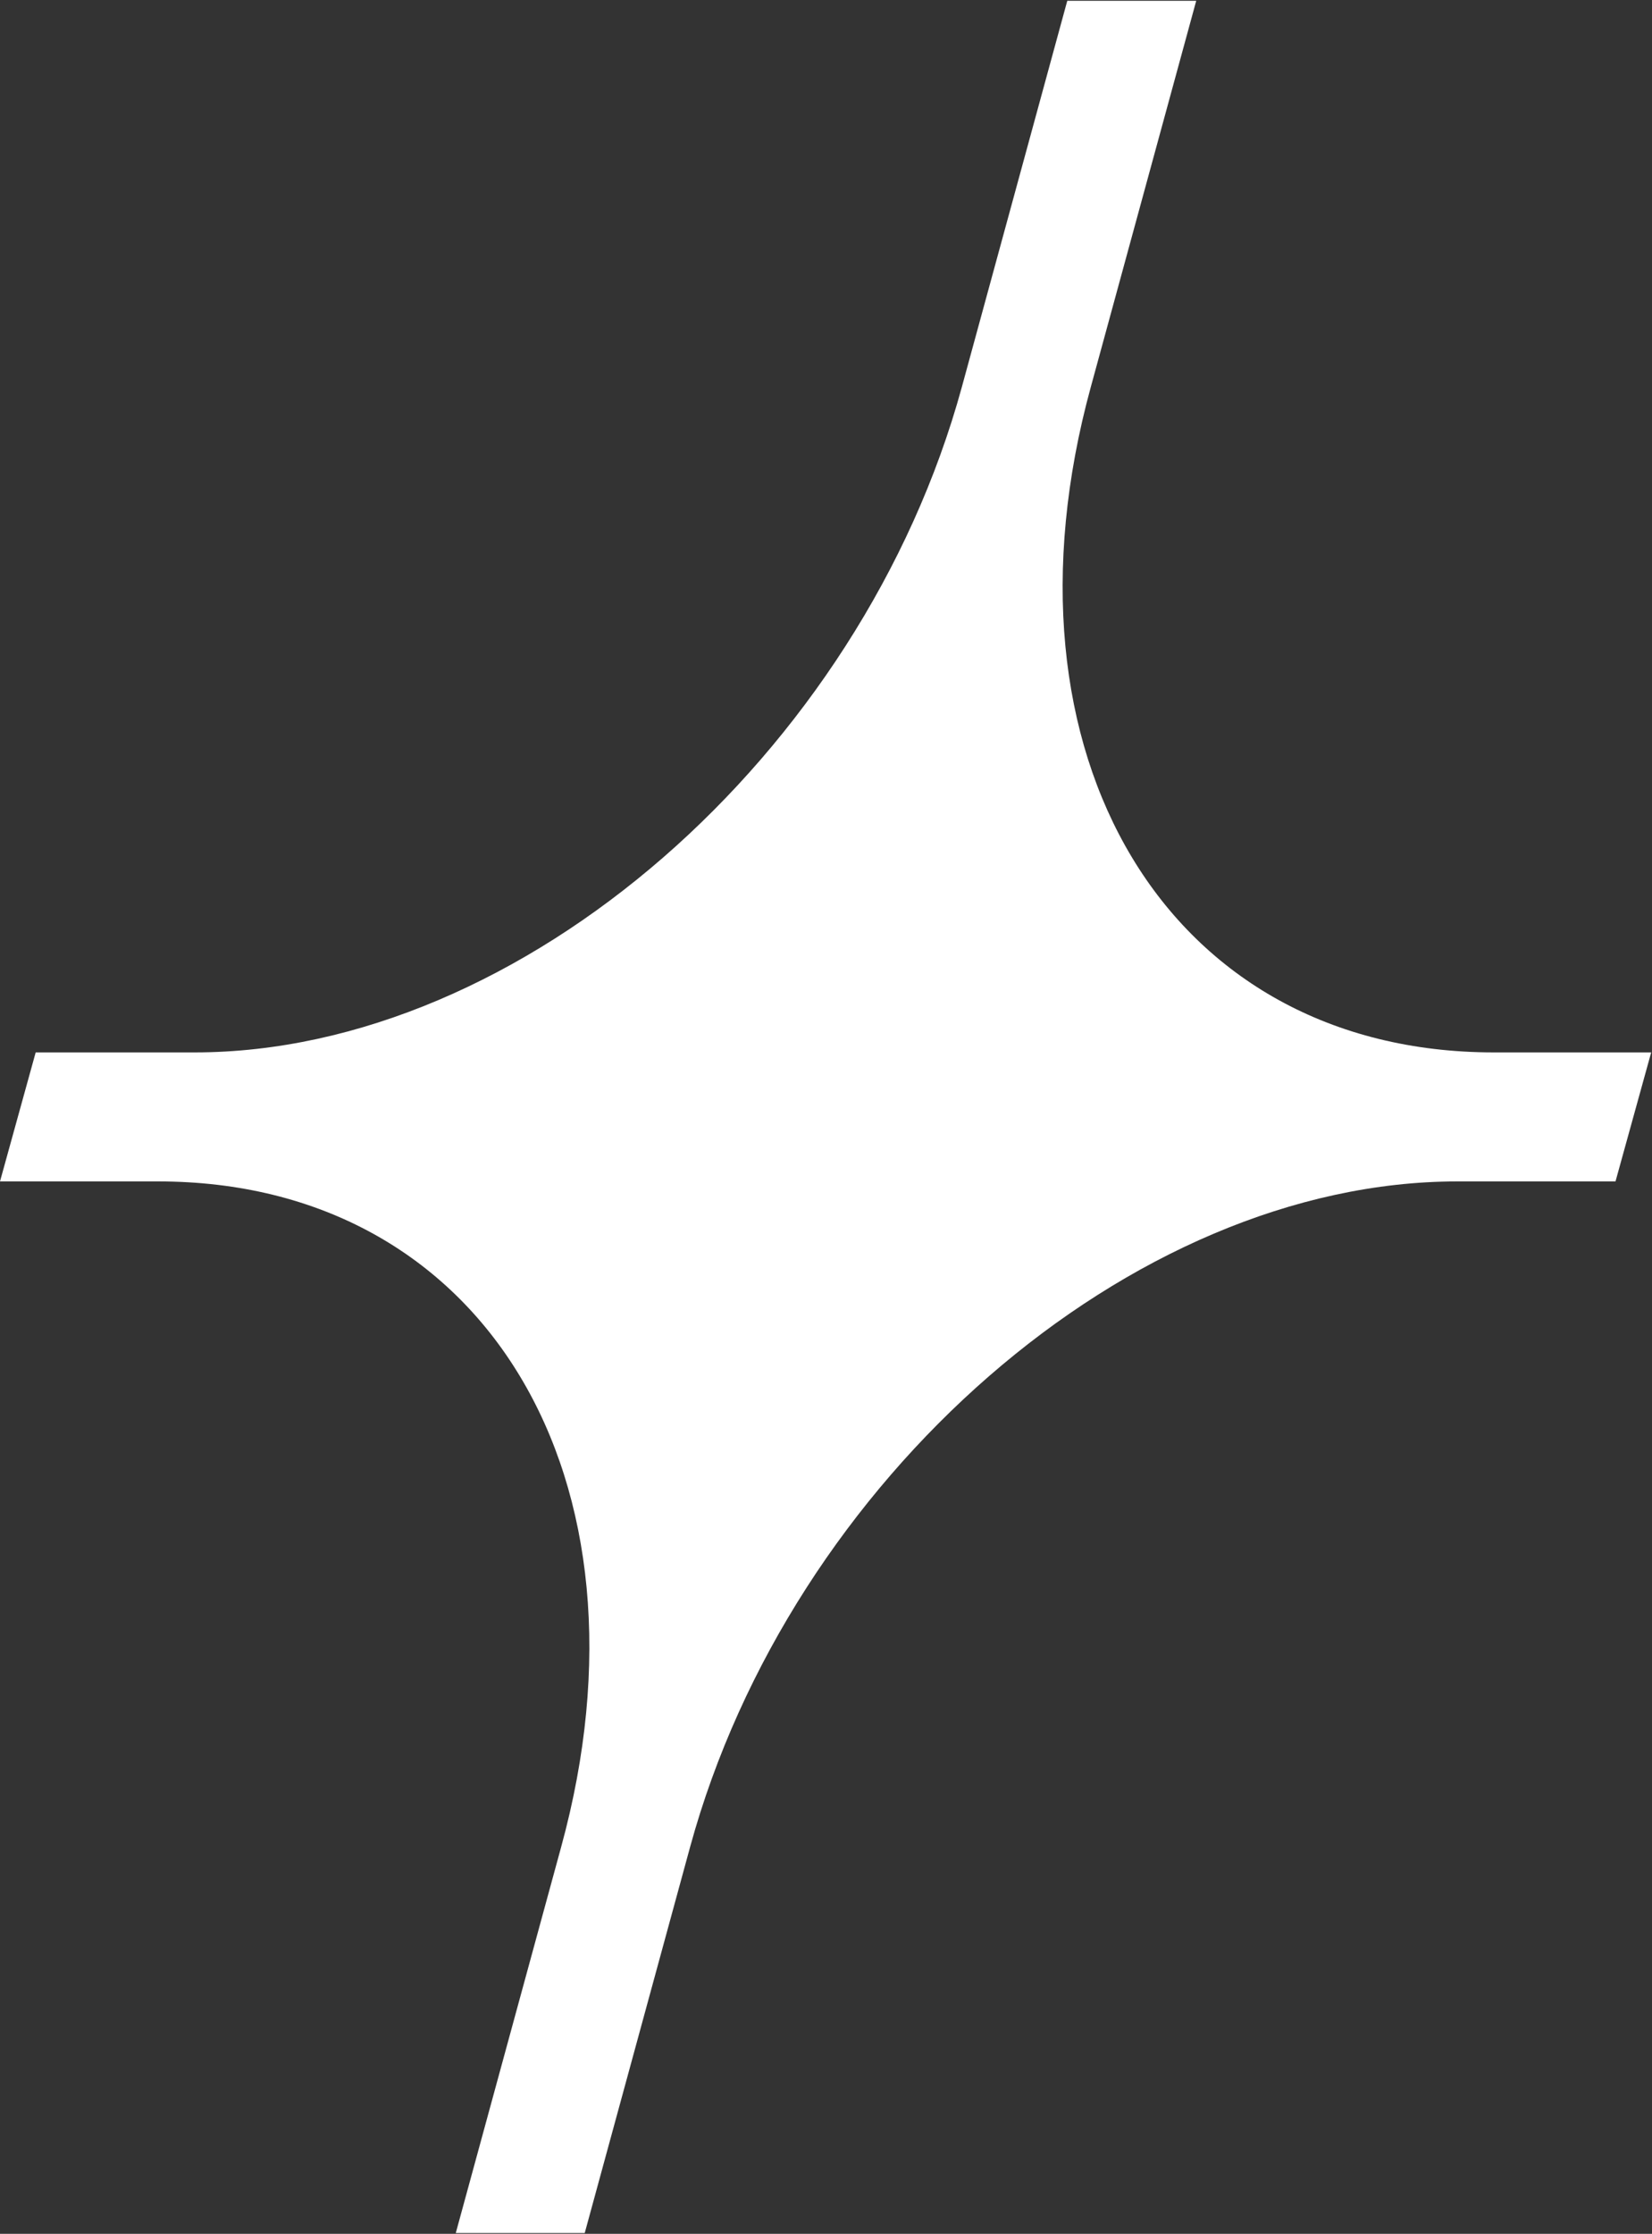
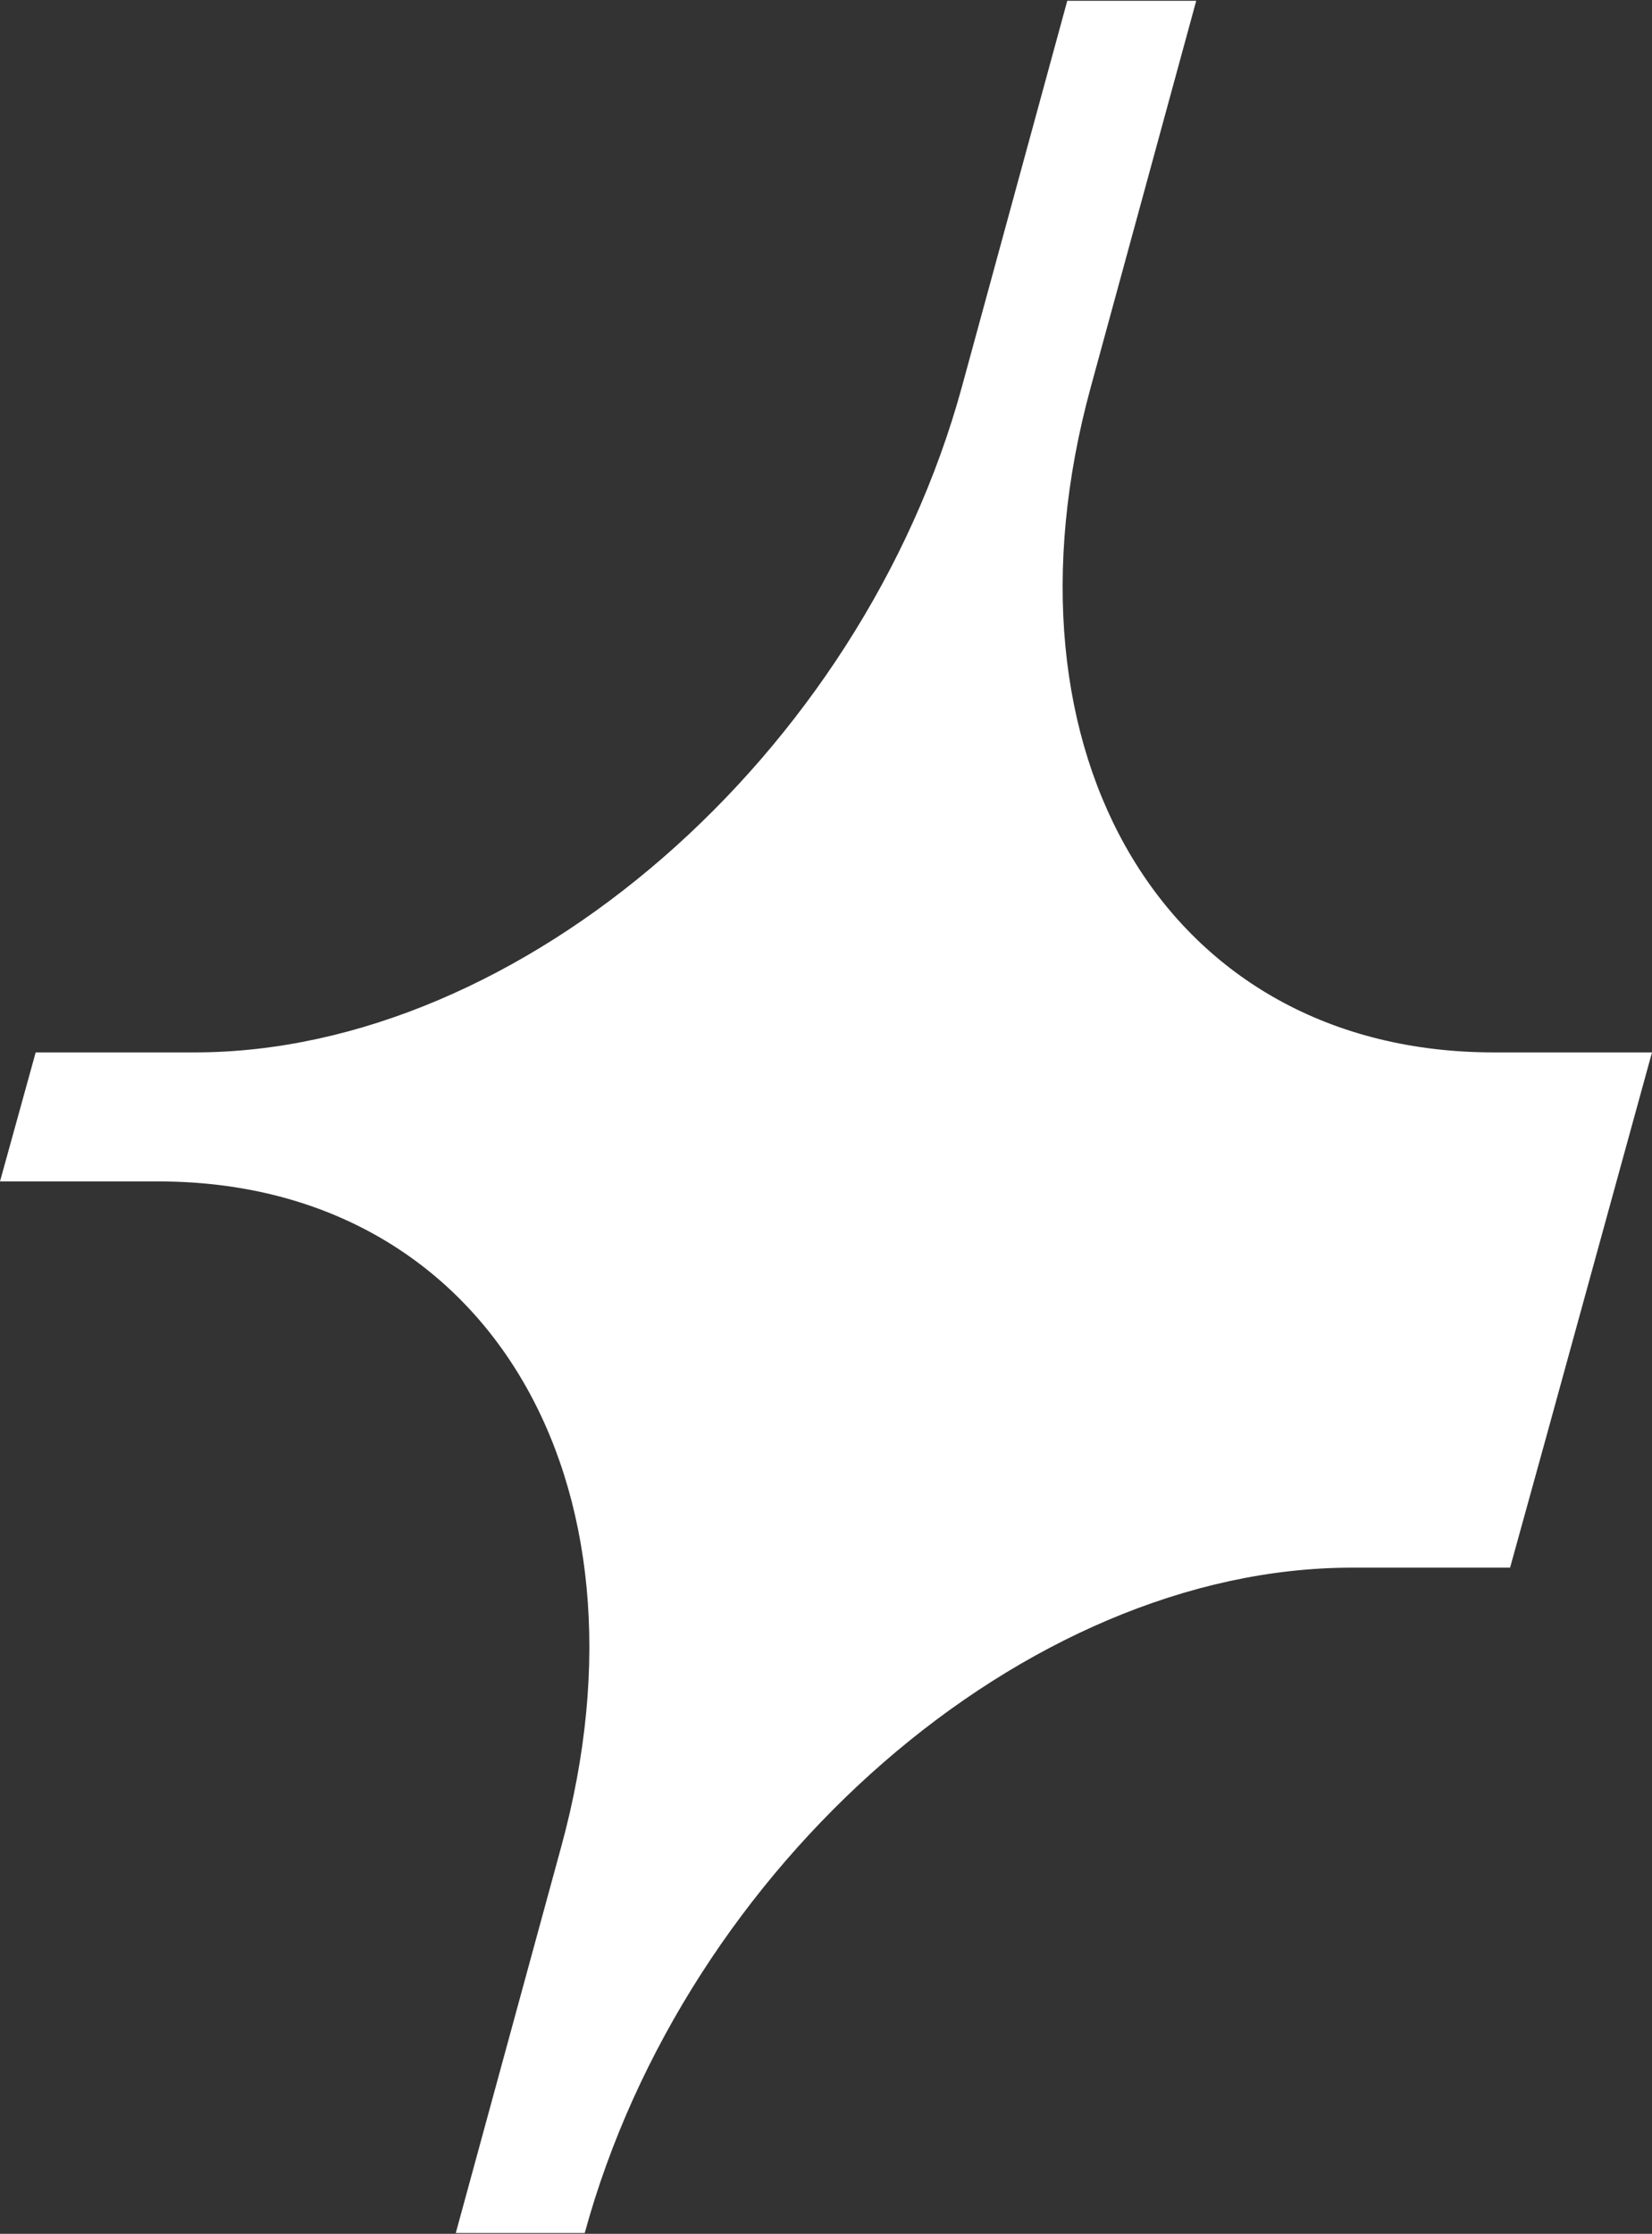
<svg xmlns="http://www.w3.org/2000/svg" viewBox="0 0 20.37 27.53">
  <rect x="0" y="0" width="20.37" height="27.53" fill="#333333" stroke="none" />
-   <path d="m20.37 12.97h-1.95c-4.03 0-6.21-3.67-4.97-8.2l1.3-4.76h-1.59l-1.3 4.76c-1.24 4.53-5.43 8.2-9.46 8.2h-1.96l-.44 1.59h1.95c4.03 0 6.21 3.67 4.97 8.2l-1.3 4.76h1.59l1.3-4.76c1.24-4.53 5.43-8.2 9.46-8.2h1.95l.44-1.59z" fill="#fff" />
+   <path d="m20.37 12.97h-1.95c-4.03 0-6.21-3.67-4.97-8.2l1.3-4.76h-1.59l-1.3 4.76c-1.24 4.53-5.43 8.2-9.46 8.2h-1.96l-.44 1.59h1.95c4.03 0 6.21 3.67 4.97 8.2l-1.3 4.76h1.59c1.24-4.53 5.43-8.2 9.46-8.2h1.95l.44-1.59z" fill="#fff" />
</svg>